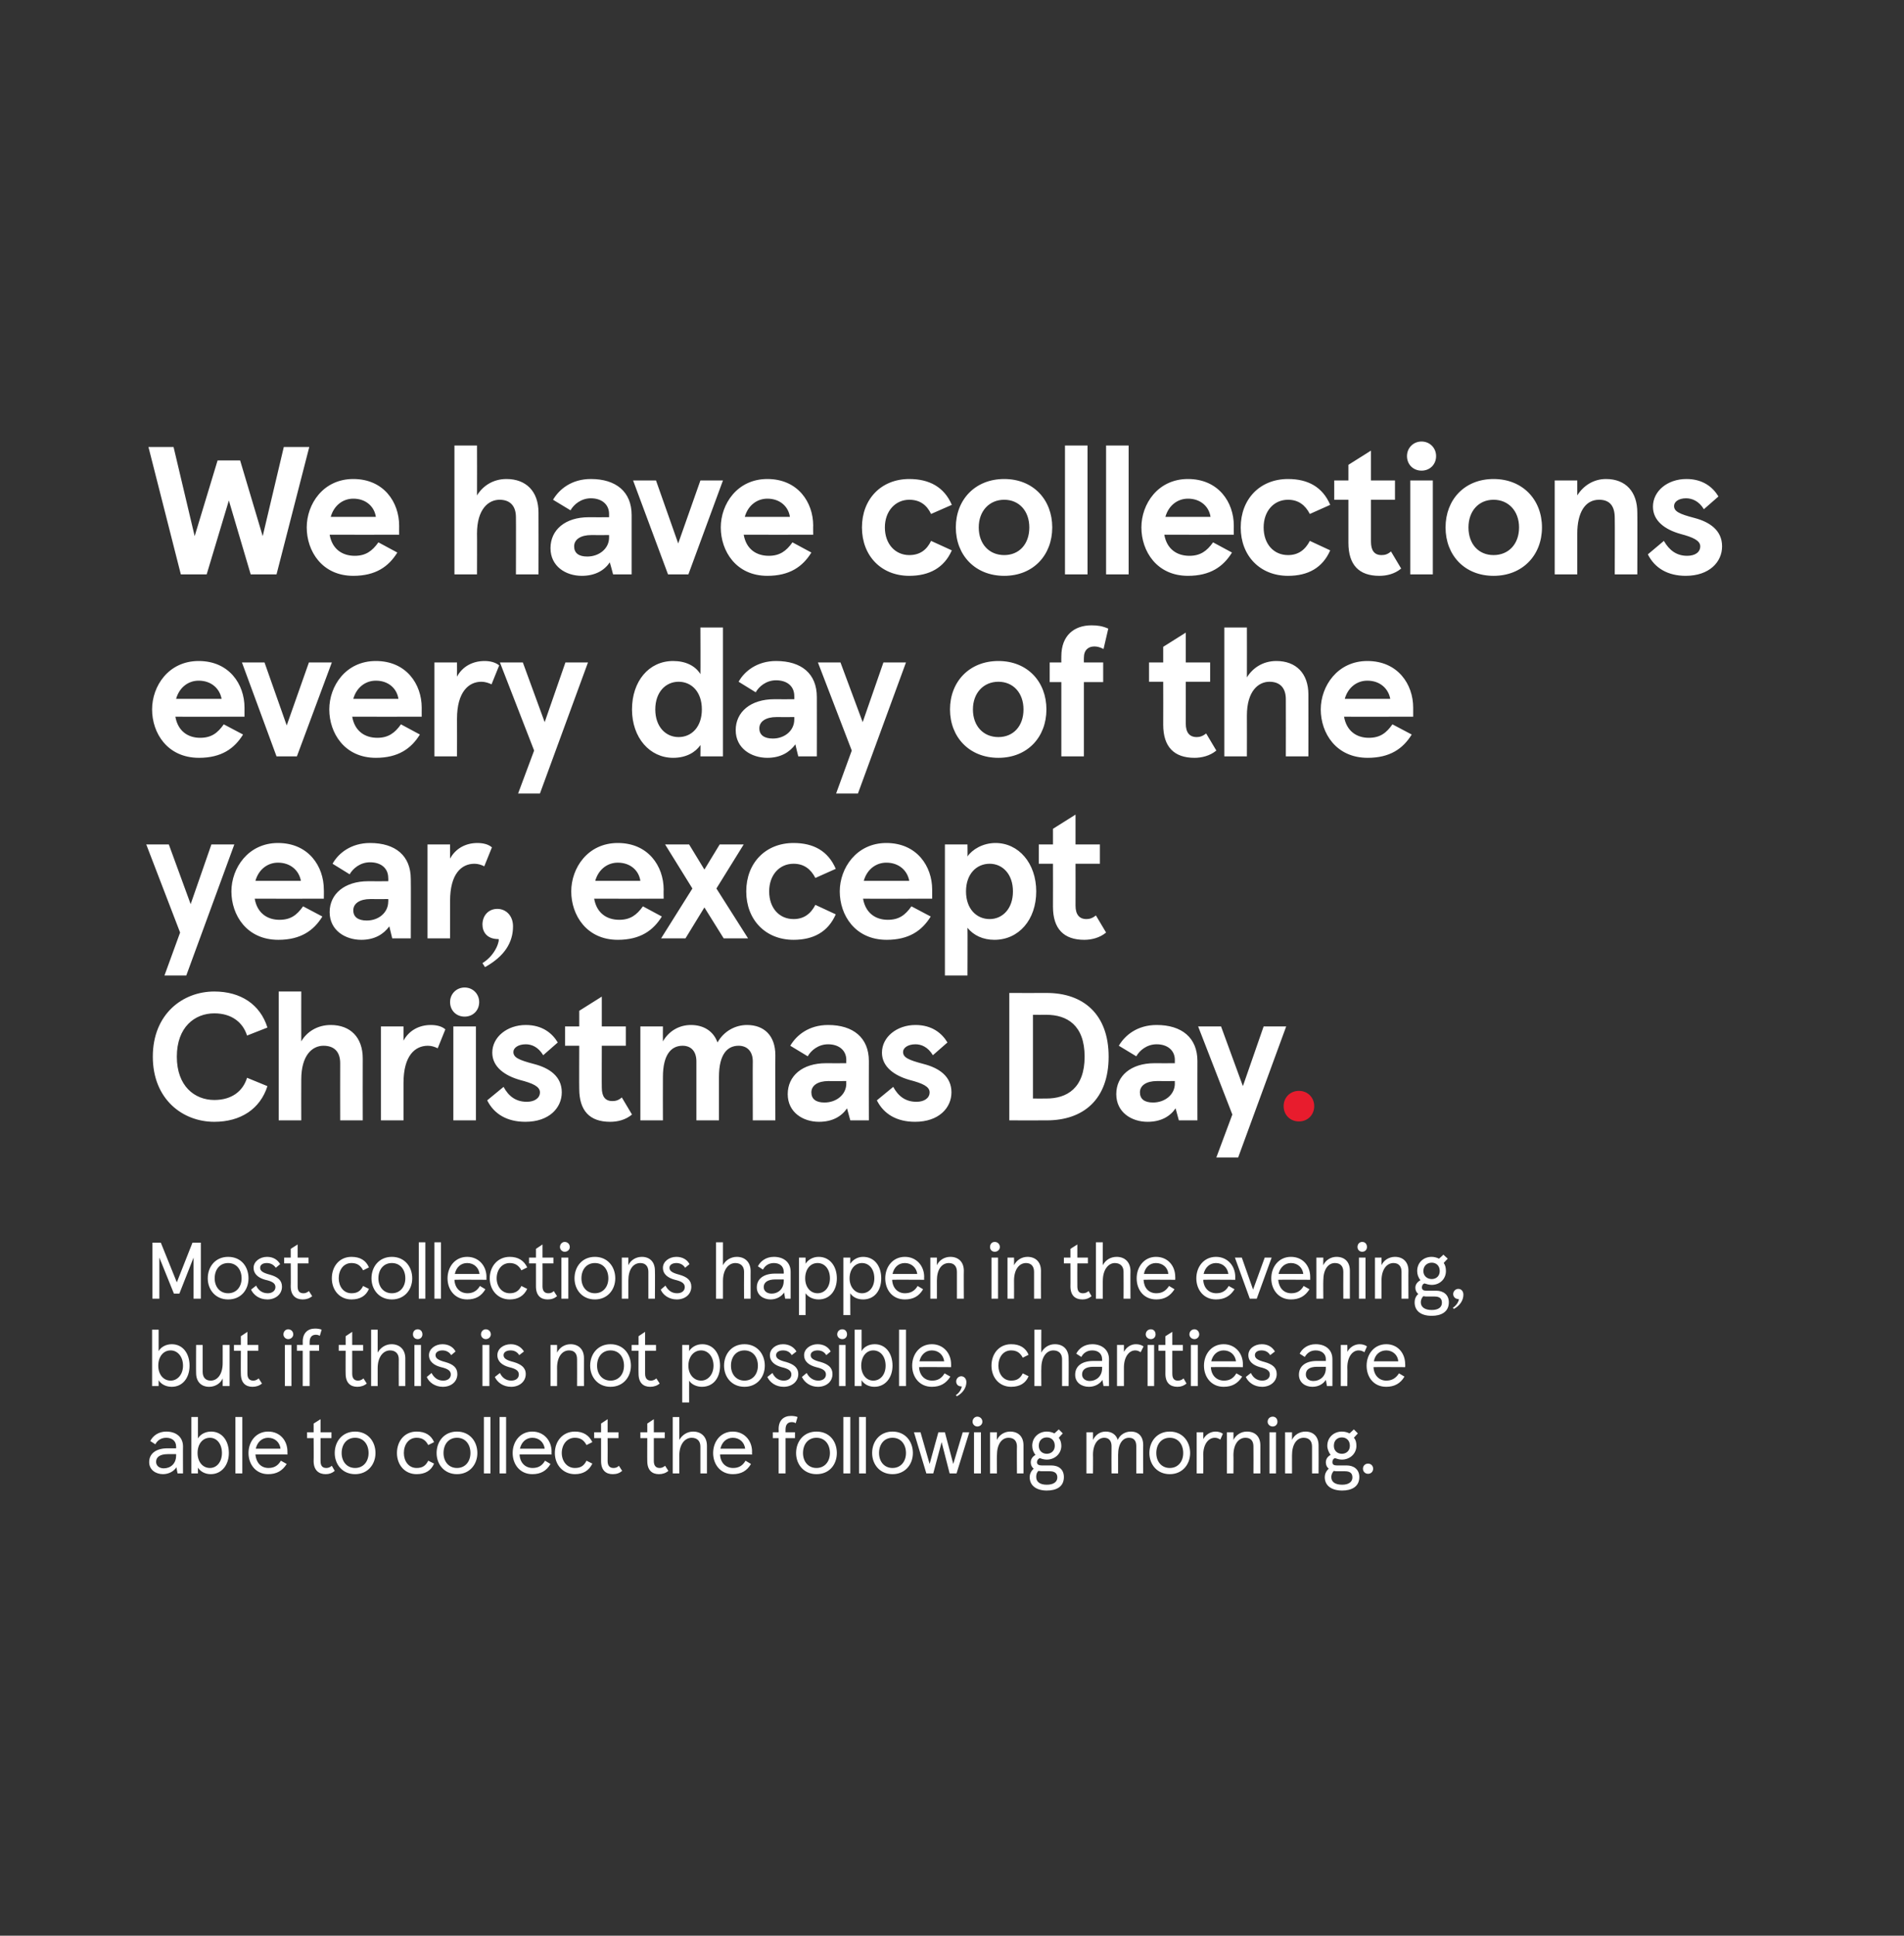
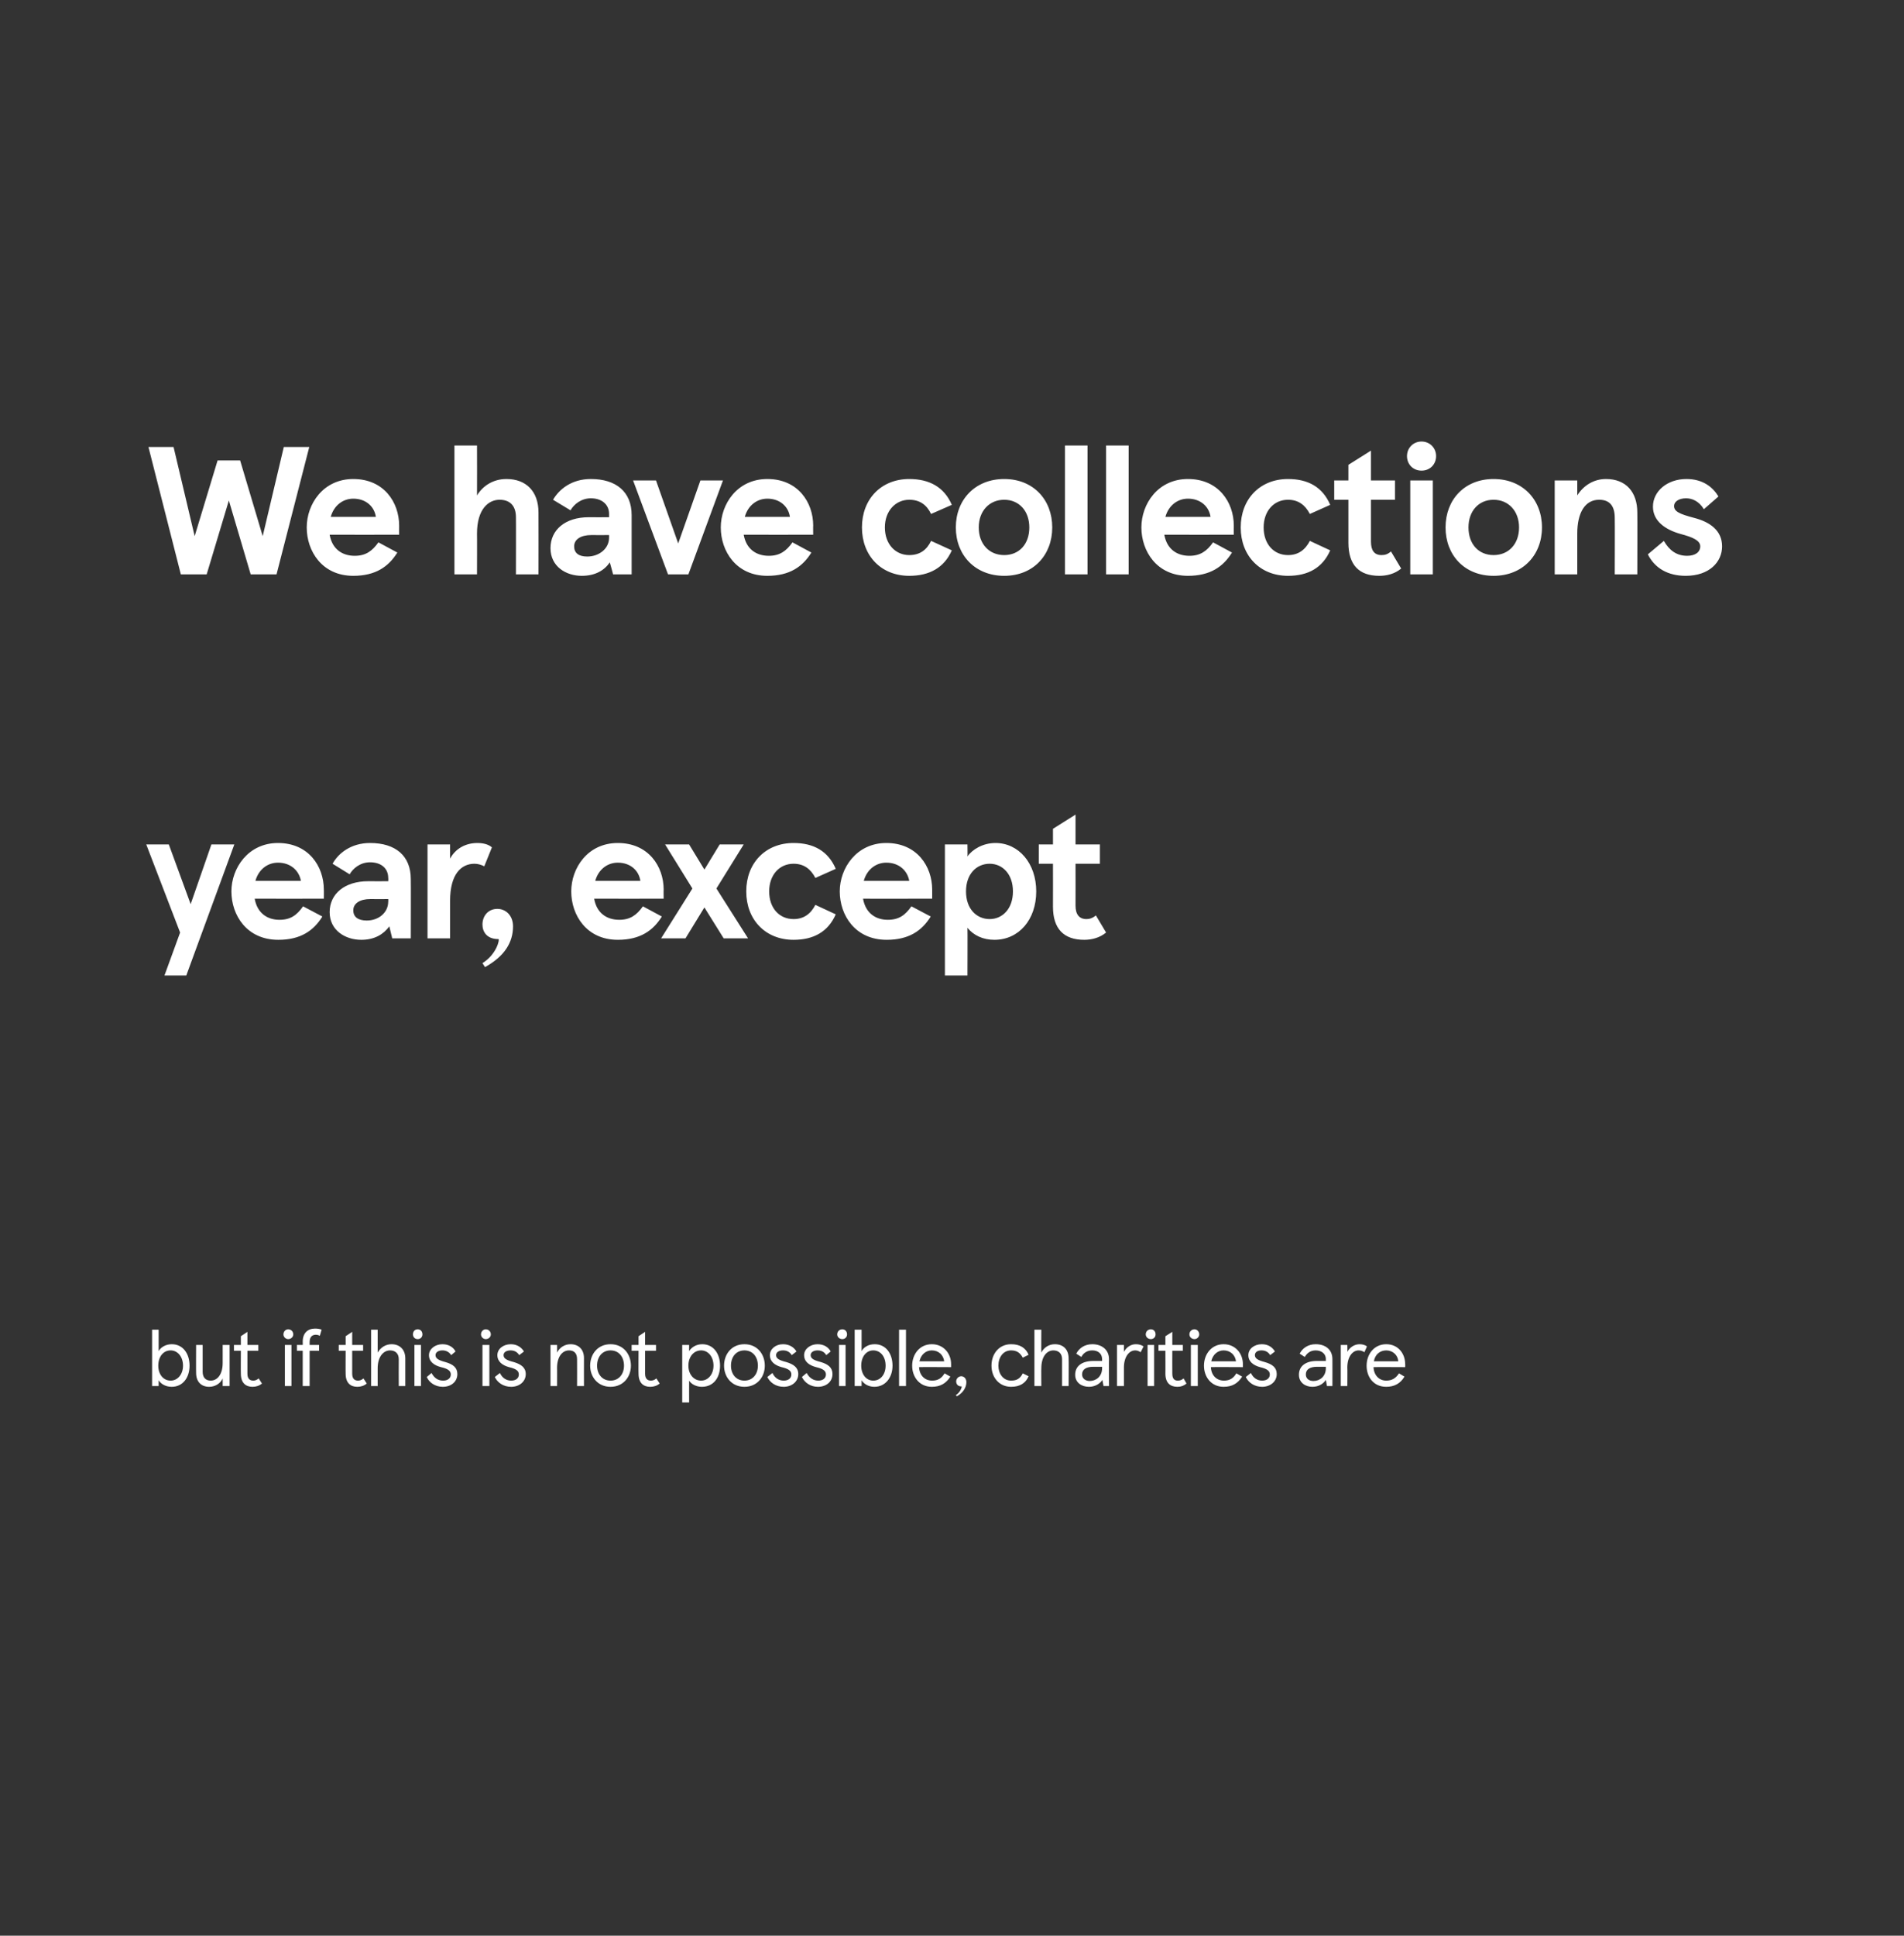
<svg xmlns="http://www.w3.org/2000/svg" version="1.1" width="523.3px" height="531.8px" viewBox="0 0 523.3 531.8">
  <rect x="0" y="0" width="523.3" height="531.8" fill="#333333" stroke="none" />
  <desc>We have collections every day of the year, except Christmas Day. Most collections happen in the evening, but if this ...</desc>
  <defs />
  <g id="Polygon242791">
-     <path d="m41 401.7c0-2.5 2.1-3.8 5-3.8c.01.02 2.4 0 2.4 0c0 0 .03-.55 0-.5c0-1.5-1.1-2.4-2.7-2.4c-1.5 0-2.5.8-3 1.8l-1.4-.9c.7-1.4 2.2-2.6 4.4-2.6c2.7 0 4.6 1.5 4.6 4.1c-.03-.03 0 7.4 0 7.4h-1.5s-.33-1.68-.3-1.7c-.7 1.1-2.1 1.9-3.7 1.9c-2 0-3.8-1.2-3.8-3.3zm7.4-1.8c.03.05 0-.4 0-.4h-2.3c-2.1 0-3.2.8-3.2 2.1c0 1.1.9 1.8 2.1 1.8c1.8 0 3.4-1.2 3.4-3.5zm6 3.3v1.6h-1.8v-15.5h1.8v5.9c.6-1.1 2-1.9 3.6-1.9c3.1 0 4.9 2.6 4.9 5.9c0 3.2-1.9 5.8-5 5.8c-1.6 0-2.9-.8-3.5-1.8zm6.6-4c0-2.5-1.4-4.2-3.3-4.2c-2 0-3.4 1.7-3.4 4.2c0 2.4 1.4 4.1 3.4 4.1c1.9 0 3.3-1.7 3.3-4.1zm5.6 5.6h-1.9v-15.5h1.9v15.5zm12.4-5.2s-8.77-.05-8.8 0c.2 2.2 1.5 3.7 3.6 3.7c1.5 0 2.6-.6 3.4-2l1.6.9c-1.2 1.9-2.8 2.8-5.1 2.8c-3.4 0-5.4-2.7-5.4-5.8c0-3.2 2.1-5.9 5.4-5.9c3.3 0 5.3 2.5 5.3 5.5v.8zm-1.9-1.6c-.2-1.7-1.5-3-3.4-3c-1.7 0-3 1.2-3.4 3h6.8zm9.1 3.4c.04.04 0-6.3 0-6.3h-1.8v-1.6h1.8v-2.4l1.9-1.2v3.6h3v1.6h-3v6.3c0 1.3.5 1.9 1.6 1.9c.4 0 .9-.1 1.5-.6l.8 1.4c-.7.6-1.5.9-2.5.9c-1.9 0-3.3-1.1-3.3-3.6zm11.4-8.1c3.5 0 5.6 2.7 5.6 5.9c0 3.1-2.1 5.8-5.6 5.8c-3.5 0-5.6-2.7-5.6-5.8c0-3.2 2.1-5.9 5.6-5.9zm0 10c2.3 0 3.7-1.8 3.7-4.1c0-2.4-1.4-4.2-3.7-4.2c-2.3 0-3.7 1.8-3.7 4.2c0 2.3 1.4 4.1 3.7 4.1zm11.5-4.1c0-3.3 2.1-5.9 5.4-5.9c2.4 0 4 1 4.8 2.9l-1.6.8c-.7-1.3-1.6-2-3.2-2c-2.2 0-3.5 1.9-3.5 4.2c0 2.2 1.3 4.1 3.5 4.1c1.6 0 2.5-.6 3.2-2l1.6.8c-.8 1.9-2.4 2.9-4.8 2.9c-3.3 0-5.4-2.6-5.4-5.8zm16.5-5.9c3.5 0 5.6 2.7 5.6 5.9c0 3.1-2.1 5.8-5.6 5.8c-3.5 0-5.6-2.7-5.6-5.8c0-3.2 2.1-5.9 5.6-5.9zm0 10c2.3 0 3.7-1.8 3.7-4.1c0-2.4-1.4-4.2-3.7-4.2c-2.3 0-3.7 1.8-3.7 4.2c0 2.3 1.4 4.1 3.7 4.1zm9.2 1.5H133v-15.5h1.8v15.5zm4.3 0h-1.8v-15.5h1.8v15.5zm12.5-5.2s-8.81-.05-8.8 0c.1 2.2 1.5 3.7 3.6 3.7c1.5 0 2.6-.6 3.4-2l1.5.9c-1.1 1.9-2.7 2.8-5 2.8c-3.4 0-5.4-2.7-5.4-5.8c0-3.2 2.1-5.9 5.4-5.9c3.2 0 5.3 2.5 5.3 5.5c-.03-.04 0 .8 0 .8zm-1.9-1.6c-.2-1.7-1.5-3-3.4-3c-1.7 0-3 1.2-3.4 3h6.8zm2.8 1.2c0-3.3 2.2-5.9 5.5-5.9c2.3 0 3.9 1 4.8 2.9l-1.6.8c-.7-1.3-1.6-2-3.2-2c-2.2 0-3.6 1.9-3.6 4.2c0 2.2 1.4 4.1 3.6 4.1c1.6 0 2.5-.6 3.2-2l1.6.8c-.9 1.9-2.5 2.9-4.8 2.9c-3.3 0-5.5-2.6-5.5-5.8zm12.7 2.2v-6.3h-1.9v-1.6h1.9v-2.4l1.8-1.2v3.6h3v1.6h-3s.04 6.3 0 6.3c0 1.3.6 1.9 1.6 1.9c.5 0 1-.1 1.5-.6l.9 1.4c-.7.6-1.5.9-2.6.9c-1.9 0-3.2-1.1-3.2-3.6zm12.7 0c-.03.04 0-6.3 0-6.3H176v-1.6h1.9v-2.4l1.8-1.2v3.6h3v1.6h-3v6.3c0 1.3.6 1.9 1.6 1.9c.4 0 .9-.1 1.5-.6l.9 1.4c-.7.6-1.6.9-2.6.9c-1.9 0-3.2-1.1-3.2-3.6zm7-12.1h1.8v6.3c.8-1.4 2.2-2.3 3.8-2.3c2.3 0 3.8 1.5 3.8 3.9v7.6h-1.8s-.02-7.4 0-7.4c0-1.5-.9-2.4-2.4-2.4c-1.8 0-3.4 1.7-3.4 4.9v4.9h-1.8v-15.5zm21.8 10.3s-8.81-.05-8.8 0c.1 2.2 1.5 3.7 3.6 3.7c1.5 0 2.6-.6 3.4-2l1.5.9c-1.1 1.9-2.7 2.8-5 2.8c-3.4 0-5.4-2.7-5.4-5.8c0-3.2 2.1-5.9 5.4-5.9c3.2 0 5.3 2.5 5.3 5.5c-.03-.04 0 .8 0 .8zm-1.9-1.6c-.2-1.7-1.5-3-3.4-3c-1.7 0-3 1.2-3.4 3h6.8zm9.2-4.5s.04-.86 0-.9c0-2.4 1.4-3.6 3.4-3.6c.7 0 1.3.1 1.8.3l-.5 1.7c-.3-.2-.7-.3-1.1-.3c-1 0-1.7.6-1.7 2c-.02-.01 0 .8 0 .8h2.6v1.6h-2.6v9.7H214v-9.7h-1.6v-1.6h1.6zm10.4-.2c3.6 0 5.6 2.7 5.6 5.9c0 3.1-2 5.8-5.6 5.8c-3.5 0-5.6-2.7-5.6-5.8c0-3.2 2.1-5.9 5.6-5.9zm0 10c2.3 0 3.7-1.8 3.7-4.1c0-2.4-1.4-4.2-3.7-4.2c-2.3 0-3.7 1.8-3.7 4.2c0 2.3 1.4 4.1 3.7 4.1zm9.3 1.5h-1.9v-15.5h1.9v15.5zm4.3 0h-1.9v-15.5h1.9v15.5zm7.3-11.5c3.5 0 5.6 2.7 5.6 5.9c0 3.1-2.1 5.8-5.6 5.8c-3.5 0-5.6-2.7-5.6-5.8c0-3.2 2.1-5.9 5.6-5.9zm0 10c2.3 0 3.7-1.8 3.7-4.1c0-2.4-1.4-4.2-3.7-4.2c-2.3 0-3.7 1.8-3.7 4.2c0 2.3 1.4 4.1 3.7 4.1zm17.6 1.5H261l-2.2-8.6l-2.3 8.6h-1.9l-3.4-11.3h1.8l2.5 8.7l2.4-8.7h1.8l2.3 8.7l2.6-8.7h1.8l-3.5 11.3zm5.7-15.6c.8 0 1.4.6 1.4 1.4c0 .7-.6 1.3-1.4 1.3c-.7 0-1.3-.6-1.3-1.3c0-.8.6-1.4 1.3-1.4zm1 15.6h-1.9v-11.3h1.9v11.3zm2.5-11.3h1.9s-.05 2.11 0 2.1c.6-1.4 2.1-2.3 3.6-2.3c2.3 0 3.7 1.4 3.7 3.8v7.7h-1.8s-.05-7.36 0-7.4c0-1.5-.8-2.4-2.3-2.4c-1.9 0-3.2 1.8-3.2 4.8c-.05-.03 0 5 0 5h-1.9v-11.3zm20.3 12.3c0 2.7-2.1 3.7-4.7 3.7c-2.8 0-4.7-1.3-4.7-3.7c0-.7.3-1.6 1.1-2.3c-.5-.4-.8-1-.8-1.7c0-.8.3-1.5 1.3-2.1c-.6-.7-.9-1.6-.9-2.5c0-2.3 1.8-3.9 4-3.9c.8 0 1.5.2 2.1.5l1.2-1.1l1.1 1.1s-1.09 1.15-1.1 1.2c.4.5.7 1.3.7 2.2c0 2.2-1.8 3.8-4 3.8c-.7 0-1.4-.2-1.9-.4c-.6.2-.8.8-.8 1.1c0 .7.6.9 1.3.9h2.6c2.1 0 3.5 1.1 3.5 3.2zm-6.9-8.6c0 1.4 1 2.2 2.2 2.2c1.2 0 2.2-.8 2.2-2.2c0-1.5-1-2.3-2.2-2.3c-1.2 0-2.2.8-2.2 2.3zm5.1 8.7c0-1.2-.8-1.7-2.1-1.7h-1.9c-.4 0-.8 0-1.2-.1c-.6.6-.6 1.3-.6 1.7c0 1.3 1 2.1 2.9 2.1c1.9 0 2.9-.8 2.9-2zm8-12.4h1.8s.04 2.11 0 2.1c.7-1.4 1.9-2.3 3.5-2.3c1.7 0 2.9.9 3.3 2.3c.6-1.4 2-2.3 3.6-2.3c2.1 0 3.4 1.3 3.4 3.7c-.03-.04 0 7.8 0 7.8h-1.9s.02-7.47 0-7.5c0-1.4-.6-2.3-2-2.3c-1.7 0-3 1.6-3 4.7v5.1h-1.8s-.04-7.47 0-7.5c0-1.4-.7-2.3-2-2.3c-1.7 0-3.1 1.7-3.1 4.7c.04-.04 0 5.1 0 5.1h-1.8v-11.3zm22.9-.2c3.5 0 5.6 2.7 5.6 5.9c0 3.1-2.1 5.8-5.6 5.8c-3.5 0-5.6-2.7-5.6-5.8c0-3.2 2.1-5.9 5.6-5.9zm0 10c2.3 0 3.7-1.8 3.7-4.1c0-2.4-1.4-4.2-3.7-4.2c-2.3 0-3.7 1.8-3.7 4.2c0 2.3 1.4 4.1 3.7 4.1zm7.4-9.8h1.8s.05 1.87 0 1.9c.7-1.3 2-2.1 3.4-2.1c.7 0 1.5.2 2 .6l-.7 1.6c-.5-.3-.9-.5-1.5-.5c-1.8 0-3.2 1.8-3.2 4.7c.05-.02 0 5.1 0 5.1h-1.8v-11.3zm8.3 0h1.8s.04 2.11 0 2.1c.7-1.4 2.1-2.3 3.7-2.3c2.3 0 3.7 1.4 3.7 3.8c-.02-.01 0 7.7 0 7.7h-1.9s.04-7.36 0-7.4c0-1.5-.7-2.4-2.2-2.4c-1.9 0-3.3 1.8-3.3 4.8c.04-.03 0 5 0 5h-1.8v-11.3zm12.6-4.3c.8 0 1.3.6 1.3 1.4c0 .7-.5 1.3-1.3 1.3c-.8 0-1.4-.6-1.4-1.3c0-.8.6-1.4 1.4-1.4zm.9 15.6h-1.8v-11.3h1.8v11.3zm2.5-11.3h1.9v2.1c.6-1.4 2.1-2.3 3.7-2.3c2.2 0 3.6 1.4 3.6 3.8c.04-.01 0 7.7 0 7.7h-1.8s-.01-7.36 0-7.4c0-1.5-.8-2.4-2.3-2.4c-1.9 0-3.2 1.8-3.2 4.8c-.01-.03 0 5 0 5h-1.9v-11.3zm20.4 12.3c0 2.7-2.2 3.7-4.7 3.7c-2.9 0-4.8-1.3-4.8-3.7c0-.7.3-1.6 1.1-2.3c-.5-.4-.8-1-.8-1.7c0-.8.3-1.5 1.3-2.1c-.5-.7-.9-1.6-.9-2.5c0-2.3 1.8-3.9 4-3.9c.8 0 1.5.2 2.1.5c.01.03 1.2-1.1 1.2-1.1l1.1 1.1l-1.1 1.2c.5.5.7 1.3.7 2.2c0 2.2-1.8 3.8-4 3.8c-.7 0-1.3-.2-1.9-.4c-.6.2-.7.8-.7 1.1c0 .7.5.9 1.2.9h2.7c2 0 3.5 1.1 3.5 3.2zm-7-8.6c0 1.4 1 2.2 2.2 2.2c1.2 0 2.2-.8 2.2-2.2c0-1.5-1-2.3-2.2-2.3c-1.2 0-2.2.8-2.2 2.3zm5.1 8.7c0-1.2-.7-1.7-2.1-1.7h-1.9c-.4 0-.8 0-1.1-.1c-.6.6-.7 1.3-.7 1.7c0 1.3 1 2.1 3 2.1c1.8 0 2.8-.8 2.8-2zm4.3-3.8c.8 0 1.4.6 1.4 1.4c0 .8-.6 1.4-1.4 1.4c-.8 0-1.4-.6-1.4-1.4c0-.8.6-1.4 1.4-1.4z" stroke="none" fill="#fff" />
-   </g>
+     </g>
  <g id="Polygon242790">
    <path d="m43.6 379.2v1.6h-1.8v-15.5h1.8v5.9c.6-1.1 2-1.9 3.6-1.9c3.1 0 4.9 2.6 4.9 5.9c0 3.2-1.8 5.8-4.9 5.8c-1.7 0-3-.8-3.6-1.8zm6.7-4c0-2.5-1.5-4.2-3.4-4.2c-2 0-3.4 1.7-3.4 4.2c0 2.4 1.4 4.1 3.4 4.1c1.9 0 3.4-1.7 3.4-4.1zm12.8 5.6h-1.9v-2.1c-.6 1.4-2.1 2.3-3.7 2.3c-2.2 0-3.6-1.4-3.6-3.8c-.04.02 0-7.7 0-7.7h1.8s.01 7.37 0 7.4c0 1.5.8 2.4 2.2 2.4c1.9 0 3.3-1.8 3.3-4.8c.01.04 0-5 0-5h1.9v11.3zm3.1-3.4c-.04.04 0-6.3 0-6.3h-1.9v-1.6h1.9v-2.4l1.8-1.2v3.6h3v1.6h-3v6.3c0 1.3.6 1.9 1.6 1.9c.4 0 .9-.1 1.5-.6l.9 1.4c-.7.6-1.6.9-2.6.9c-1.9 0-3.2-1.1-3.2-3.6zm13-12.2c.8 0 1.4.6 1.4 1.4c0 .7-.6 1.3-1.4 1.3c-.7 0-1.3-.6-1.3-1.3c0-.8.6-1.4 1.3-1.4zm.9 15.6h-1.8v-11.3h1.8v11.3zm3.1-11.3s.04-.86 0-.9c0-2.4 1.4-3.6 3.4-3.6c.7 0 1.3.1 1.8.3l-.5 1.7c-.3-.2-.7-.3-1.1-.3c-1 0-1.7.6-1.7 2v.8h2.6v1.6h-2.6v9.7h-1.9v-9.7h-1.6v-1.6h1.6zm11.8 7.9c-.04.04 0-6.3 0-6.3h-1.9v-1.6h1.9v-2.4l1.8-1.2v3.6h3v1.6h-3v6.3c0 1.3.6 1.9 1.6 1.9c.4 0 .9-.1 1.5-.6l.9 1.4c-.7.6-1.6.9-2.6.9c-1.9 0-3.2-1.1-3.2-3.6zm7-12.1h1.8v6.3c.8-1.4 2.2-2.3 3.8-2.3c2.3 0 3.8 1.5 3.8 3.9v7.6h-1.8s-.03-7.4 0-7.4c0-1.5-.9-2.4-2.4-2.4c-1.8 0-3.4 1.7-3.4 4.9v4.9H102v-15.5zm12.8-.1c.8 0 1.3.6 1.3 1.4c0 .7-.5 1.3-1.3 1.3c-.8 0-1.3-.6-1.3-1.3c0-.8.5-1.4 1.3-1.4zm.9 15.6h-1.8v-11.3h1.8v11.3zm1.6-2.5l1.3-1.1c.7 1.3 1.7 2.1 3.2 2.1c1.2 0 2.1-.6 2.1-1.7c0-1.1-1-1.6-2.7-2c-1.9-.5-3.3-1.5-3.3-3.3c0-1.7 1.7-3 3.7-3c1.7 0 3 .8 3.6 2l-1.2 1c-.6-1-1.6-1.3-2.4-1.3c-1.1 0-1.9.5-1.9 1.3c0 .9.8 1.4 2.7 1.9c2.1.6 3.3 1.5 3.3 3.3c0 2.1-1.7 3.5-4 3.5c-2.1 0-3.8-1.2-4.4-2.7zm16.2-13.1c.8 0 1.4.6 1.4 1.4c0 .7-.6 1.3-1.4 1.3c-.7 0-1.3-.6-1.3-1.3c0-.8.6-1.4 1.3-1.4zm1 15.6h-1.9v-11.3h1.9v11.3zm1.5-2.5l1.4-1.1c.6 1.3 1.7 2.1 3.1 2.1c1.2 0 2.1-.6 2.1-1.7c0-1.1-1-1.6-2.7-2c-1.8-.5-3.2-1.5-3.2-3.3c0-1.7 1.6-3 3.7-3c1.6 0 2.9.8 3.6 2l-1.3 1c-.6-1-1.5-1.3-2.4-1.3c-1.1 0-1.9.5-1.9 1.3c0 .9.8 1.4 2.8 1.9c2 .6 3.3 1.5 3.3 3.3c0 2.1-1.8 3.5-4 3.5c-2.2 0-3.8-1.2-4.5-2.7zm15.3-8.8h1.8s.03 2.11 0 2.1c.7-1.4 2.1-2.3 3.7-2.3c2.2 0 3.7 1.4 3.7 3.8c-.02-.01 0 7.7 0 7.7h-1.9s.03-7.36 0-7.4c0-1.5-.7-2.4-2.2-2.4c-1.9 0-3.3 1.8-3.3 4.8c.03-.03 0 5 0 5h-1.8v-11.3zm16.5-.2c3.5 0 5.6 2.7 5.6 5.9c0 3.1-2.1 5.8-5.6 5.8c-3.5 0-5.6-2.7-5.6-5.8c0-3.2 2.1-5.9 5.6-5.9zm0 10c2.3 0 3.7-1.8 3.7-4.1c0-2.4-1.4-4.2-3.7-4.2c-2.3 0-3.7 1.8-3.7 4.2c0 2.3 1.4 4.1 3.7 4.1zm7.7-1.9c-.04.04 0-6.3 0-6.3h-1.9v-1.6h1.9v-2.4l1.8-1.2v3.6h3v1.6h-3v6.3c0 1.3.6 1.9 1.6 1.9c.4 0 .9-.1 1.5-.6l.9 1.4c-.7.6-1.6.9-2.6.9c-1.9 0-3.2-1.1-3.2-3.6zm12-7.9h1.9s-.02 1.74 0 1.7c.6-1 1.9-1.9 3.6-1.9c3.1 0 4.9 2.6 4.9 5.9c0 3.3-1.8 5.8-5 5.8c-1.5 0-2.9-.7-3.5-1.7c-.02-.03 0 6 0 6h-1.9v-15.8zm8.6 5.7c0-2.5-1.5-4.2-3.4-4.2c-2 0-3.5 1.7-3.5 4.2c0 2.4 1.5 4.1 3.5 4.1c1.9 0 3.4-1.7 3.4-4.1zm8.5-5.9c3.5 0 5.6 2.7 5.6 5.9c0 3.1-2.1 5.8-5.6 5.8c-3.5 0-5.6-2.7-5.6-5.8c0-3.2 2.1-5.9 5.6-5.9zm0 10c2.3 0 3.7-1.8 3.7-4.1c0-2.4-1.4-4.2-3.7-4.2c-2.3 0-3.7 1.8-3.7 4.2c0 2.3 1.4 4.1 3.7 4.1zm6.3-1l1.4-1.1c.6 1.3 1.7 2.1 3.1 2.1c1.2 0 2.1-.6 2.1-1.7c0-1.1-1-1.6-2.7-2c-1.8-.5-3.2-1.5-3.2-3.3c0-1.7 1.6-3 3.6-3c1.7 0 3 .8 3.7 2l-1.3 1c-.6-1-1.5-1.3-2.4-1.3c-1.1 0-1.9.5-1.9 1.3c0 .9.8 1.4 2.8 1.9c2 .6 3.3 1.5 3.3 3.3c0 2.1-1.8 3.5-4 3.5c-2.2 0-3.8-1.2-4.5-2.7zm9.5 0l1.3-1.1c.7 1.3 1.8 2.1 3.2 2.1c1.2 0 2.1-.6 2.1-1.7c0-1.1-1-1.6-2.7-2c-1.9-.5-3.3-1.5-3.3-3.3c0-1.7 1.7-3 3.7-3c1.7 0 3 .8 3.6 2l-1.2 1c-.6-1-1.5-1.3-2.4-1.3c-1.1 0-1.9.5-1.9 1.3c0 .9.8 1.4 2.8 1.9c2 .6 3.2 1.5 3.2 3.3c0 2.1-1.7 3.5-4 3.5c-2.1 0-3.7-1.2-4.4-2.7zm11.1-13.1c.8 0 1.3.6 1.3 1.4c0 .7-.5 1.3-1.3 1.3c-.8 0-1.4-.6-1.4-1.3c0-.8.6-1.4 1.4-1.4zm.9 15.6h-1.8v-11.3h1.8v11.3zm4.4-1.6v1.6h-1.9v-15.5h1.9v5.9c.6-1.1 1.9-1.9 3.6-1.9c3.1 0 4.9 2.6 4.9 5.9c0 3.2-1.9 5.8-5 5.8c-1.6 0-2.9-.8-3.5-1.8zm6.6-4c0-2.5-1.4-4.2-3.4-4.2c-1.9 0-3.3 1.7-3.3 4.2c0 2.4 1.4 4.1 3.3 4.1c2 0 3.4-1.7 3.4-4.1zm5.6 5.6h-1.9v-15.5h1.9v15.5zm12.4-5.2s-8.78-.05-8.8 0c.1 2.2 1.5 3.7 3.6 3.7c1.5 0 2.6-.6 3.4-2l1.6.9c-1.2 1.9-2.8 2.8-5.1 2.8c-3.4 0-5.4-2.7-5.4-5.8c0-3.2 2.1-5.9 5.4-5.9c3.2 0 5.3 2.5 5.3 5.5v.8zm-1.9-1.6c-.2-1.7-1.5-3-3.4-3c-1.7 0-3 1.2-3.4 3h6.8zm3.5 9.6l-.3-.3c1.4-.9 1.7-2.4 1.6-2.4c-1.2 0-1.5-.8-1.5-1.4c0-.7.6-1.4 1.4-1.4c.7 0 1.4.6 1.4 1.6c0 1.4-.8 2.9-2.6 3.9zm9.5-8.4c0-3.3 2.1-5.9 5.4-5.9c2.4 0 4 1 4.8 2.9l-1.6.8c-.7-1.3-1.6-2-3.2-2c-2.2 0-3.5 1.9-3.5 4.2c0 2.2 1.3 4.1 3.5 4.1c1.6 0 2.5-.6 3.2-2l1.6.8c-.8 1.9-2.4 2.9-4.8 2.9c-3.3 0-5.4-2.6-5.4-5.8zm11.8-9.9h1.9s-.04 6.34 0 6.3c.7-1.4 2.1-2.3 3.7-2.3c2.4 0 3.8 1.5 3.8 3.9c.05-.05 0 7.6 0 7.6h-1.8s.02-7.4 0-7.4c0-1.5-.9-2.4-2.4-2.4c-1.8 0-3.3 1.7-3.3 4.9c-.04-.04 0 4.9 0 4.9h-1.9v-15.5zm11.2 12.4c0-2.5 2-3.8 5-3.8c0 .02 2.4 0 2.4 0c0 0 .02-.55 0-.5c0-1.5-1.1-2.4-2.7-2.4c-1.5 0-2.5.8-3 1.8l-1.4-.9c.7-1.4 2.2-2.6 4.4-2.6c2.6 0 4.6 1.5 4.6 4.1c-.04-.03 0 7.4 0 7.4h-1.5s-.34-1.68-.3-1.7c-.7 1.1-2.1 1.9-3.7 1.9c-2.1 0-3.8-1.2-3.8-3.3zm7.4-1.8c.02.05 0-.4 0-.4h-2.4c-2.1 0-3.1.8-3.1 2.1c0 1.1.9 1.8 2.1 1.8c1.7 0 3.4-1.2 3.4-3.5zm4.1-6.4h1.9v1.9c.7-1.3 1.9-2.1 3.3-2.1c.8 0 1.5.2 2.1.6l-.8 1.6c-.5-.3-.9-.5-1.5-.5c-1.7 0-3.1 1.8-3.1 4.7v5.1H307v-11.3zm9.3-4.3c.8 0 1.3.6 1.3 1.4c0 .7-.5 1.3-1.3 1.3c-.8 0-1.4-.6-1.4-1.3c0-.8.6-1.4 1.4-1.4zm.9 15.6h-1.8v-11.3h1.8v11.3zm3.1-3.4c.02.04 0-6.3 0-6.3h-1.9v-1.6h1.9v-2.4l1.9-1.2v3.6h2.9v1.6h-2.9s-.03 6.3 0 6.3c0 1.3.5 1.9 1.5 1.9c.5 0 1-.1 1.6-.6l.8 1.4c-.7.6-1.5.9-2.5.9c-2 0-3.3-1.1-3.3-3.6zm8-12.2c.7 0 1.3.6 1.3 1.4c0 .7-.6 1.3-1.3 1.3c-.8 0-1.4-.6-1.4-1.3c0-.8.6-1.4 1.4-1.4zm.9 15.6h-1.9v-11.3h1.9v11.3zm12.4-5.2s-8.8-.05-8.8 0c.1 2.2 1.5 3.7 3.6 3.7c1.5 0 2.6-.6 3.4-2l1.6.9c-1.2 1.9-2.8 2.8-5.1 2.8c-3.4 0-5.4-2.7-5.4-5.8c0-3.2 2.1-5.9 5.4-5.9c3.2 0 5.3 2.5 5.3 5.5c-.02-.04 0 .8 0 .8zm-1.9-1.6c-.2-1.7-1.5-3-3.4-3c-1.7 0-3 1.2-3.4 3h6.8zm2.7 4.3l1.4-1.1c.6 1.3 1.7 2.1 3.1 2.1c1.2 0 2.1-.6 2.1-1.7c0-1.1-1-1.6-2.7-2c-1.8-.5-3.2-1.5-3.2-3.3c0-1.7 1.6-3 3.7-3c1.7 0 2.9.8 3.6 2l-1.3 1c-.6-1-1.5-1.3-2.4-1.3c-1.1 0-1.8.5-1.8 1.3c0 .9.8 1.4 2.7 1.9c2.1.6 3.3 1.5 3.3 3.3c0 2.1-1.8 3.5-4 3.5c-2.2 0-3.8-1.2-4.5-2.7zm14.6-.6c0-2.5 2-3.8 4.9-3.8c.05.02 2.5 0 2.5 0c0 0-.03-.55 0-.5c0-1.5-1.2-2.4-2.8-2.4c-1.5 0-2.4.8-3 1.8l-1.4-.9c.7-1.4 2.2-2.6 4.4-2.6c2.7 0 4.6 1.5 4.6 4.1c.02-.03 0 7.4 0 7.4h-1.5l-.3-1.7c-.7 1.1-2 1.9-3.7 1.9c-2 0-3.7-1.2-3.7-3.3zm7.4-1.8c-.03.05 0-.4 0-.4H362c-2.1 0-3.1.8-3.1 2.1c0 1.1.8 1.8 2.1 1.8c1.7 0 3.4-1.2 3.4-3.5zm4.1-6.4h1.8s.05 1.87 0 1.9c.7-1.3 2-2.1 3.4-2.1c.7 0 1.5.2 2 .6l-.7 1.6c-.5-.3-.9-.5-1.6-.5c-1.7 0-3.1 1.8-3.1 4.7c.05-.02 0 5.1 0 5.1h-1.8v-11.3zm17.7 6.1s-8.74-.05-8.7 0c.1 2.2 1.5 3.7 3.5 3.7c1.5 0 2.6-.6 3.5-2l1.5.9c-1.1 1.9-2.8 2.8-5 2.8c-3.5 0-5.4-2.7-5.4-5.8c0-3.2 2.1-5.9 5.4-5.9c3.2 0 5.2 2.5 5.2 5.5c.04-.04 0 .8 0 .8zm-1.9-1.6c-.1-1.7-1.5-3-3.3-3c-1.8 0-3.1 1.2-3.4 3h6.7z" stroke="none" fill="#fff" />
  </g>
  <g id="Polygon242789">
-     <path d="m41.9 341.4h2.3l4.4 10.9l4.3-10.9h2.3v15.4h-2v-11.3l-3.9 9.9h-1.5l-4-9.9v11.3h-1.9v-15.4zm20.8 3.9c3.6 0 5.6 2.7 5.6 5.9c0 3.1-2 5.8-5.6 5.8c-3.5 0-5.6-2.7-5.6-5.8c0-3.2 2.1-5.9 5.6-5.9zm0 10c2.3 0 3.7-1.8 3.7-4.1c0-2.4-1.4-4.2-3.7-4.2c-2.3 0-3.7 1.8-3.7 4.2c0 2.3 1.4 4.1 3.7 4.1zm6.3-1l1.4-1.1c.6 1.3 1.7 2.1 3.2 2.1c1.1 0 2.1-.6 2.1-1.7c0-1.1-1-1.6-2.8-2c-1.8-.5-3.2-1.5-3.2-3.3c0-1.7 1.7-3 3.7-3c1.7 0 2.9.8 3.6 2l-1.2 1c-.7-1-1.6-1.3-2.5-1.3c-1.1 0-1.8.5-1.8 1.3c0 .9.8 1.4 2.7 1.9c2.1.6 3.3 1.5 3.3 3.3c0 2.1-1.8 3.5-4 3.5c-2.2 0-3.8-1.2-4.5-2.7zm10.9-.9c.05.04 0-6.3 0-6.3h-1.8v-1.6h1.8v-2.4l1.9-1.2v3.6h3v1.6h-3v6.3c0 1.3.5 1.9 1.6 1.9c.4 0 .9-.1 1.5-.6l.9 1.4c-.7.6-1.6.9-2.6.9c-1.9 0-3.3-1.1-3.3-3.6zm11.3-2.2c0-3.3 2.1-5.9 5.4-5.9c2.4 0 4 1 4.8 2.9l-1.6.8c-.7-1.3-1.6-2-3.2-2c-2.2 0-3.5 1.9-3.5 4.2c0 2.2 1.3 4.1 3.5 4.1c1.6 0 2.5-.6 3.2-2l1.6.8c-.8 1.9-2.4 2.9-4.8 2.9c-3.3 0-5.4-2.6-5.4-5.8zm16.5-5.9c3.5 0 5.6 2.7 5.6 5.9c0 3.1-2.1 5.8-5.6 5.8c-3.5 0-5.6-2.7-5.6-5.8c0-3.2 2.1-5.9 5.6-5.9zm0 10c2.3 0 3.7-1.8 3.7-4.1c0-2.4-1.4-4.2-3.7-4.2c-2.3 0-3.7 1.8-3.7 4.2c0 2.3 1.4 4.1 3.7 4.1zm9.2 1.5h-1.8v-15.5h1.8v15.5zm4.3 0h-1.8v-15.5h1.8v15.5zm12.5-5.2s-8.81-.05-8.8 0c.1 2.2 1.5 3.7 3.6 3.7c1.4 0 2.6-.6 3.4-2l1.5.9c-1.1 1.9-2.7 2.8-5 2.8c-3.4 0-5.4-2.7-5.4-5.8c0-3.2 2.1-5.9 5.4-5.9c3.2 0 5.3 2.5 5.3 5.5c-.03-.04 0 .8 0 .8zm-1.9-1.6c-.2-1.7-1.5-3-3.4-3c-1.8 0-3 1.2-3.4 3h6.8zm2.8 1.2c0-3.3 2.2-5.9 5.5-5.9c2.3 0 3.9 1 4.8 2.9l-1.6.8c-.7-1.3-1.7-2-3.2-2c-2.2 0-3.6 1.9-3.6 4.2c0 2.2 1.4 4.1 3.6 4.1c1.5 0 2.5-.6 3.2-2l1.6.8c-.9 1.9-2.5 2.9-4.8 2.9c-3.3 0-5.5-2.6-5.5-5.8zm12.7 2.2v-6.3h-1.9v-1.6h1.9v-2.4l1.8-1.2v3.6h3v1.6h-3s.04 6.3 0 6.3c0 1.3.6 1.9 1.6 1.9c.5 0 1-.1 1.5-.6l.9 1.4c-.7.6-1.5.9-2.6.9c-1.9 0-3.2-1.1-3.2-3.6zm7.9-12.2c.8 0 1.4.6 1.4 1.4c0 .7-.6 1.3-1.4 1.3c-.7 0-1.3-.6-1.3-1.3c0-.8.6-1.4 1.3-1.4zm1 15.6h-1.9v-11.3h1.9v11.3zm7.3-11.5c3.5 0 5.6 2.7 5.6 5.9c0 3.1-2.1 5.8-5.6 5.8c-3.5 0-5.6-2.7-5.6-5.8c0-3.2 2.1-5.9 5.6-5.9zm0 10c2.3 0 3.7-1.8 3.7-4.1c0-2.4-1.4-4.2-3.7-4.2c-2.3 0-3.7 1.8-3.7 4.2c0 2.3 1.4 4.1 3.7 4.1zm7.4-9.8h1.8v2.1c.6-1.4 2.1-2.3 3.7-2.3c2.2 0 3.6 1.4 3.6 3.8c.05-.01 0 7.7 0 7.7h-1.8v-7.4c0-1.5-.8-2.4-2.2-2.4c-2 0-3.3 1.8-3.3 4.8v5h-1.8v-11.3zm10.7 8.8l1.3-1.1c.7 1.3 1.7 2.1 3.2 2.1c1.2 0 2.1-.6 2.1-1.7c0-1.1-1-1.6-2.7-2c-1.9-.5-3.3-1.5-3.3-3.3c0-1.7 1.7-3 3.7-3c1.7 0 3 .8 3.6 2l-1.2 1c-.6-1-1.6-1.3-2.4-1.3c-1.1 0-1.9.5-1.9 1.3c0 .9.8 1.4 2.7 1.9c2.1.6 3.3 1.5 3.3 3.3c0 2.1-1.7 3.5-4 3.5c-2.1 0-3.8-1.2-4.4-2.7zm15.2-13h1.9v6.3c.7-1.4 2.2-2.3 3.8-2.3c2.3 0 3.8 1.5 3.8 3.9c-.02-.05 0 7.6 0 7.6h-1.8s-.04-7.4 0-7.4c0-1.5-.9-2.4-2.4-2.4c-1.8 0-3.4 1.7-3.4 4.9v4.9h-1.9v-15.5zm11.2 12.4c0-2.5 2.1-3.8 5-3.8c.03.02 2.4 0 2.4 0c0 0 .05-.55 0-.5c0-1.5-1.1-2.4-2.7-2.4c-1.5 0-2.5.8-3 1.8l-1.4-.9c.7-1.4 2.2-2.6 4.4-2.6c2.7 0 4.6 1.5 4.6 4.1v7.4h-1.5s-.31-1.68-.3-1.7c-.7 1.1-2.1 1.9-3.7 1.9c-2 0-3.8-1.2-3.8-3.3zm7.4-1.8c.05.05 0-.4 0-.4h-2.3c-2.1 0-3.2.8-3.2 2.1c0 1.1.9 1.8 2.2 1.8c1.7 0 3.3-1.2 3.3-3.5zm4.2-6.4h1.8s.02 1.74 0 1.7c.6-1 1.9-1.9 3.6-1.9c3.1 0 5 2.6 5 5.9c0 3.3-1.9 5.8-5 5.8c-1.6 0-2.9-.7-3.6-1.7c.02-.03 0 6 0 6h-1.8v-15.8zm8.5 5.7c0-2.5-1.4-4.2-3.4-4.2c-2 0-3.4 1.7-3.4 4.2c0 2.4 1.4 4.1 3.4 4.1c2 0 3.4-1.7 3.4-4.1zm3.7-5.7h1.9s-.04 1.74 0 1.7c.6-1 1.9-1.9 3.5-1.9c3.2 0 5 2.6 5 5.9c0 3.3-1.8 5.8-5 5.8c-1.6 0-2.9-.7-3.5-1.7c-.04-.03 0 6 0 6h-1.9v-15.8zm8.5 5.7c0-2.5-1.4-4.2-3.4-4.2c-1.9 0-3.4 1.7-3.4 4.2c0 2.4 1.5 4.1 3.4 4.1c2 0 3.4-1.7 3.4-4.1zm13.7.4s-8.82-.05-8.8 0c.1 2.2 1.5 3.7 3.5 3.7c1.5 0 2.7-.6 3.5-2l1.5.9c-1.1 1.9-2.7 2.8-5 2.8c-3.5 0-5.4-2.7-5.4-5.8c0-3.2 2.1-5.9 5.4-5.9c3.2 0 5.3 2.5 5.3 5.5c-.04-.04 0 .8 0 .8zm-1.9-1.6c-.2-1.7-1.6-3-3.4-3c-1.8 0-3 1.2-3.4 3h6.8zm3.6-4.5h1.8v2.1c.6-1.4 2.1-2.3 3.7-2.3c2.2 0 3.7 1.4 3.7 3.8c-.04-.01 0 7.7 0 7.7H263s.01-7.36 0-7.4c0-1.5-.8-2.4-2.2-2.4c-2 0-3.3 1.8-3.3 4.8c.01-.03 0 5 0 5h-1.8v-11.3zm17.7-4.3c.8 0 1.4.6 1.4 1.4c0 .7-.6 1.3-1.4 1.3c-.8 0-1.3-.6-1.3-1.3c0-.8.5-1.4 1.3-1.4zm.9 15.6h-1.8v-11.3h1.8v11.3zm2.6-11.3h1.8s.02 2.11 0 2.1c.7-1.4 2.1-2.3 3.7-2.3c2.2 0 3.7 1.4 3.7 3.8c-.03-.01 0 7.7 0 7.7h-1.9s.02-7.36 0-7.4c0-1.5-.8-2.4-2.2-2.4c-1.9 0-3.3 1.8-3.3 4.8c.02-.03 0 5 0 5h-1.8v-11.3zm17.3 7.9c.03.04 0-6.3 0-6.3h-1.8v-1.6h1.8v-2.4l1.9-1.2v3.6h2.9v1.6h-2.9s-.03 6.3 0 6.3c0 1.3.5 1.9 1.5 1.9c.5 0 1-.1 1.6-.6l.8 1.4c-.7.6-1.5.9-2.5.9c-2 0-3.3-1.1-3.3-3.6zm7-12.1h1.9s-.03 6.34 0 6.3c.7-1.4 2.1-2.3 3.8-2.3c2.3 0 3.8 1.5 3.8 3.9c-.04-.05 0 7.6 0 7.6h-1.9s.04-7.4 0-7.4c0-1.5-.9-2.4-2.4-2.4c-1.7 0-3.3 1.7-3.3 4.9c-.03-.04 0 4.9 0 4.9h-1.9v-15.5zm21.8 10.3s-8.75-.05-8.7 0c.1 2.2 1.4 3.7 3.5 3.7c1.5 0 2.6-.6 3.5-2l1.5.9c-1.2 1.9-2.8 2.8-5 2.8c-3.5 0-5.4-2.7-5.4-5.8c0-3.2 2.1-5.9 5.3-5.9c3.3 0 5.3 2.5 5.3 5.5c.03-.04 0 .8 0 .8zm-1.9-1.6c-.1-1.7-1.5-3-3.4-3c-1.7 0-3 1.2-3.3 3h6.7zm18.4 1.6s-8.8-.05-8.8 0c.1 2.2 1.5 3.7 3.6 3.7c1.5 0 2.6-.6 3.4-2l1.6.9c-1.2 1.9-2.8 2.8-5.1 2.8c-3.4 0-5.4-2.7-5.4-5.8c0-3.2 2.1-5.9 5.4-5.9c3.2 0 5.3 2.5 5.3 5.5c-.02-.04 0 .8 0 .8zm-1.9-1.6c-.2-1.7-1.5-3-3.4-3c-1.7 0-3 1.2-3.4 3h6.8zm1.8-4.5h1.9l3.1 8.8l3.2-8.8h1.9l-4.1 11.3h-1.9l-4.1-11.3zm20.7 6.1s-8.77-.05-8.8 0c.2 2.2 1.5 3.7 3.6 3.7c1.5 0 2.6-.6 3.4-2l1.6.9c-1.2 1.9-2.8 2.8-5.1 2.8c-3.4 0-5.4-2.7-5.4-5.8c0-3.2 2.1-5.9 5.4-5.9c3.3 0 5.3 2.5 5.3 5.5v.8zm-1.9-1.6c-.2-1.7-1.5-3-3.4-3c-1.7 0-3 1.2-3.4 3h6.8zm3.6-4.5h1.9s-.04 2.11 0 2.1c.6-1.4 2.1-2.3 3.6-2.3c2.3 0 3.7 1.4 3.7 3.8v7.7h-1.8s-.04-7.36 0-7.4c0-1.5-.8-2.4-2.3-2.4c-1.9 0-3.2 1.8-3.2 4.8c-.04-.03 0 5 0 5h-1.9v-11.3zm12.6-4.3c.8 0 1.3.6 1.3 1.4c0 .7-.5 1.3-1.3 1.3c-.8 0-1.3-.6-1.3-1.3c0-.8.5-1.4 1.3-1.4zm.9 15.6h-1.8v-11.3h1.8v11.3zm2.6-11.3h1.8v2.1c.6-1.4 2.1-2.3 3.7-2.3c2.2 0 3.7 1.4 3.7 3.8c-.04-.01 0 7.7 0 7.7h-1.9s.01-7.36 0-7.4c0-1.5-.8-2.4-2.2-2.4c-1.9 0-3.3 1.8-3.3 4.8c.01-.03 0 5 0 5h-1.8v-11.3zm20.3 12.3c0 2.7-2.2 3.7-4.7 3.7c-2.9 0-4.7-1.3-4.7-3.7c0-.7.2-1.6 1-2.3c-.5-.4-.8-1-.8-1.7c0-.8.4-1.5 1.4-2.1c-.6-.7-.9-1.6-.9-2.5c0-2.3 1.7-3.9 4-3.9c.7 0 1.4.2 2 .5c.03.03 1.2-1.1 1.2-1.1l1.2 1.1s-1.14 1.15-1.1 1.2c.4.5.6 1.3.6 2.2c0 2.2-1.7 3.8-3.9 3.8c-.7 0-1.4-.2-2-.4c-.6.2-.7.8-.7 1.1c0 .7.5.9 1.2.9h2.7c2 0 3.5 1.1 3.5 3.2zm-7-8.6c0 1.4 1.1 2.2 2.3 2.2c1.2 0 2.2-.8 2.2-2.2c0-1.5-1-2.3-2.2-2.3c-1.2 0-2.3.8-2.3 2.3zm5.1 8.7c0-1.2-.7-1.7-2-1.7h-1.9c-.5 0-.8 0-1.2-.1c-.6.6-.7 1.3-.7 1.7c0 1.3 1.1 2.1 3 2.1c1.9 0 2.8-.8 2.8-2zm3.3 1.7l-.3-.3c1.4-.9 1.8-2.4 1.6-2.4c-1.1 0-1.5-.8-1.5-1.4c0-.7.6-1.4 1.4-1.4c.8 0 1.4.6 1.4 1.6c0 1.4-.8 2.9-2.6 3.9z" stroke="none" fill="#fff" />
-   </g>
+     </g>
  <g id="Polygon242788">
-     <path d="m357 299.7c2.4 0 4.2 1.8 4.2 4.2c0 2.4-1.8 4.2-4.2 4.2c-2.4 0-4.2-1.8-4.2-4.2c0-2.4 1.8-4.2 4.2-4.2z" stroke="none" fill="#e81c2d" />
-   </g>
+     </g>
  <g id="Polygon242787">
-     <path d="m42 290.3c0-11.7 8.2-17.9 16.9-17.9c7.2 0 12.6 3.5 14.6 9.9l-5.6 2.2c-1.1-3.5-4.1-6.1-9-6.1c-5.4 0-10.3 3.8-10.3 11.9c0 8.1 4.9 11.9 10.3 11.9c4.9 0 7.9-2.5 9-6.1l5.6 2.3c-2 6.3-7.4 9.8-14.6 9.8c-8.7 0-16.9-6.2-16.9-17.9zm34.6-17.9h6.2s-.03 13.68 0 13.7c1.5-2.6 4.4-4.5 8.1-4.5c5.4 0 8.8 3.4 8.8 9.2c-.03.03 0 17 0 17h-6.2s-.03-15.72 0-15.7c0-3.1-1.6-4.8-4.6-4.8c-3 0-6.1 2.5-6.1 9.3c-.03-.02 0 11.2 0 11.2h-6.2v-35.4zm28.1 9.6h6.2v3.9c1.5-2.8 4.3-4.3 7.5-4.3c1.7 0 3.1.4 4 1.2l-2.1 5.2c-.8-.4-1.7-.7-2.7-.7c-3.6 0-6.7 2.8-6.7 10.2v10.3h-6.2V282zm23-10.7c2.3 0 4 1.8 4 4c0 2.3-1.7 4-4 4c-2.3 0-4-1.7-4-4c0-2.2 1.7-4 4-4zm3.1 36.5h-6.2V282h6.2v25.8zm3.1-5.5l4.5-3.7c1.4 2.6 3.4 4.1 6.4 4.1c2.1 0 3.6-1 3.6-2.6c0-1.6-2-2.5-5.5-3.4c-4.2-1.2-7.6-3.6-7.6-7.5c0-4.3 4.1-7.6 9.2-7.6c4.6 0 7.3 2.3 8.8 4.8l-4 3.5c-1.4-2.3-3.2-3-4.8-3c-2.1 0-3.4 1-3.4 2.1c0 1.5 1.4 2.2 5.6 3.3c4.3 1.1 7.7 3.4 7.7 7.8c0 4.3-3.5 8.1-10 8.1c-5 0-8.6-2.1-10.5-5.9zm25.3-3.2c-.04.03 0-11.8 0-11.8h-3.9V282h3.9v-4.3l6.2-3.9v8.2h6.6v5.3h-6.6s-.04 11.53 0 11.5c0 2.4.9 3.7 2.9 3.7c.9 0 1.7-.2 2.6-1l2.8 4.7c-1.8 1.5-4 2-6 2c-5.6 0-8.5-3-8.5-9.1zM176 282h6.2s-.04 4.08 0 4.1c1.6-2.8 4.4-4.5 7.7-4.5c3.5 0 6.2 1.7 7.3 4.8c1.8-3.2 5-4.8 8.1-4.8c4.7 0 7.8 2.9 7.8 8.3c-.04-.02 0 17.9 0 17.9h-6.2s-.04-16.22 0-16.2c0-2.7-1.5-4.3-3.9-4.3c-3 0-5.4 2.2-5.4 8.6v11.9h-6.2v-16.2c0-2.7-1.4-4.3-3.8-4.3c-3.1 0-5.4 2.4-5.4 8.6c-.04.03 0 11.9 0 11.9H176V282zm40.5 18.6c0-5 4-8.5 10.5-8.5c.01.03 5.6 0 5.6 0c0 0-.04-.87 0-.9c0-2.6-2-4.3-5-4.3c-2.7 0-4.7 1.7-5.6 3.3l-4.8-2.9c1.7-2.9 5.1-5.7 10.4-5.7c6.9 0 11.2 3.5 11.2 9.9c-.04.03 0 16.3 0 16.3h-5.1l-.9-3.3c-1.5 2.2-4 3.7-7.7 3.7c-4.4 0-8.6-2.6-8.6-7.6zm16.1-2.9c-.04.03 0-.7 0-.7c0 0-4.94.03-4.9 0c-2.9 0-4.7 1.2-4.7 3.1c0 1.8 1.2 2.8 3.6 2.8c3.3 0 6-2.2 6-5.2zm8.4 4.6l4.5-3.7c1.4 2.6 3.4 4.1 6.4 4.1c2.1 0 3.6-1 3.6-2.6c0-1.6-2-2.5-5.5-3.4c-4.2-1.2-7.6-3.6-7.6-7.5c0-4.3 4.1-7.6 9.2-7.6c4.6 0 7.3 2.3 8.8 4.8l-4 3.5c-1.4-2.3-3.2-3-4.8-3c-2.1 0-3.4 1-3.4 2.1c0 1.5 1.4 2.2 5.6 3.3c4.3 1.1 7.7 3.4 7.7 7.8c0 4.3-3.5 8.1-10 8.1c-5 0-8.6-2.1-10.5-5.9zm36.4-29.5s10.28.03 10.3 0c10 0 17 5.8 17 17.5c0 11.8-7 17.5-17 17.5c-.02.03-10.3 0-10.3 0v-35zm10.2 29c5.6 0 10.5-2.8 10.5-11.5c0-8.7-4.9-11.5-10.5-11.5c-.02.03-3.7 0-3.7 0v23s3.68.03 3.7 0zm19.2-1.2c0-5 4-8.5 10.5-8.5c.02.03 5.6 0 5.6 0c0 0-.03-.87 0-.9c0-2.6-2-4.3-5-4.3c-2.7 0-4.7 1.7-5.6 3.3l-4.8-2.9c1.7-2.9 5.1-5.7 10.4-5.7c6.9 0 11.2 3.5 11.2 9.9c-.03.03 0 16.3 0 16.3H324s-.88-3.27-.9-3.3c-1.5 2.2-4 3.7-7.7 3.7c-4.4 0-8.6-2.6-8.6-7.6zm16.1-2.9c-.03.03 0-.7 0-.7c0 0-4.93.03-4.9 0c-2.9 0-4.7 1.2-4.7 3.1c0 1.8 1.2 2.8 3.6 2.8c3.3 0 6-2.2 6-5.2zm15.8 8.5l-9.4-24.2h6.3l6 16.4l5.7-16.4h6.2l-13.2 36h-6l4.4-11.8z" stroke="none" fill="#fff" />
-   </g>
+     </g>
  <g id="Polygon242786">
    <path d="m49.5 256.2L40.2 232h6.2l6 16.4l5.7-16.4h6.3l-13.2 36h-6l4.3-11.8zm39.5-9.3s-19.01.03-19 0c.7 4 3.5 5.8 6.8 5.8c3.1 0 4.8-1.3 6.5-3.7l5.3 2.8c-2.4 3.9-6 6.4-12.1 6.4c-8.7 0-12.9-6.8-12.9-13.3c0-6.4 4.6-13.3 12.8-13.3c8.4 0 12.6 6.4 12.6 12.8c.04-.02 0 2.5 0 2.5zm-6.3-4.9c-.5-2.8-2.8-5-6.3-5c-2.8 0-5.3 1.8-6.2 5h12.5zm7.9 8.6c0-5 4.1-8.5 10.6-8.5c0 .03 5.5 0 5.5 0c0 0 .05-.87 0-.9c0-2.6-1.9-4.3-5-4.3c-2.7 0-4.7 1.7-5.6 3.3l-4.7-2.9c1.6-2.9 5.1-5.7 10.3-5.7c7 0 11.2 3.5 11.2 9.9c.05.03 0 16.3 0 16.3h-5.1l-.8-3.3c-1.6 2.2-4.1 3.7-7.7 3.7c-4.4 0-8.7-2.6-8.7-7.6zm16.1-2.9c.05.03 0-.7 0-.7c0 0-4.85.03-4.9 0c-2.9 0-4.7 1.2-4.7 3.1c0 1.8 1.3 2.8 3.7 2.8c3.3 0 5.9-2.2 5.9-5.2zm10.8-15.7h6.2s-.02 3.93 0 3.9c1.5-2.8 4.3-4.3 7.5-4.3c1.7 0 3.1.4 4 1.2l-2.1 5.2c-.8-.4-1.7-.7-2.7-.7c-3.6 0-6.7 2.8-6.7 10.2c-.02.03 0 10.3 0 10.3h-6.2V232zm15.8 33.7l-.7-1.1c3.9-2.4 4.8-6.6 4.4-6.6c-3.3 0-4.4-2.1-4.4-4c0-2.4 1.6-4.3 4.1-4.3c2.3 0 4.3 1.8 4.3 4.8c0 4.4-2.3 8.2-7.7 11.2zm49.1-18.8s-19.09.03-19.1 0c.7 4 3.5 5.8 6.9 5.8c3 0 4.8-1.3 6.5-3.7l5.2 2.8c-2.4 3.9-6 6.4-12.1 6.4c-8.6 0-12.8-6.8-12.8-13.3c0-6.4 4.5-13.3 12.8-13.3c8.4 0 12.6 6.4 12.6 12.8c-.04-.02 0 2.5 0 2.5zM176 242c-.4-2.8-2.7-5-6.2-5c-2.8 0-5.3 1.8-6.2 5H176zm14.3 2.1l-7.5-12.1h6.6l4.2 6.9l4.2-6.9h6.6l-7.5 12.1l8.7 13.7h-6.7l-5.3-8.5l-5.2 8.5h-6.7l8.6-13.7zm14.8.8c0-7.8 5.3-13.3 13-13.3c5.5 0 9.5 2.2 11.6 7.1l-5.6 2.5c-1.3-2.5-3.2-3.9-6-3.9c-3.9 0-6.7 3.1-6.7 7.6c0 4.6 2.8 7.6 6.7 7.6c2.8 0 4.7-1.4 6-3.9l5.6 2.6c-2.1 4.8-6.1 7-11.6 7c-7.7 0-13-5.5-13-13.3zm51.1 2s-19.04.03-19 0c.7 4 3.5 5.8 6.8 5.8c3.1 0 4.8-1.3 6.5-3.7l5.3 2.8c-2.4 3.9-6 6.4-12.1 6.4c-8.7 0-12.9-6.8-12.9-13.3c0-6.4 4.6-13.3 12.8-13.3c8.4 0 12.6 6.4 12.6 12.8c.01-.02 0 2.5 0 2.5zm-6.3-4.9c-.5-2.8-2.8-5-6.3-5c-2.8 0-5.3 1.8-6.2 5h12.5zm9.8-10h6.2s.05 3.33 0 3.3c1.3-1.9 4.2-3.7 7.7-3.7c6.4 0 11.2 5.6 11.2 13.3c0 7.8-4.8 13.3-11.5 13.3c-3.1 0-5.7-1.2-7.4-3.3c.05.03 0 13.1 0 13.1h-6.2v-36zm18.7 12.9c0-4.8-2.9-7.6-6.4-7.6c-3.6 0-6.5 2.8-6.5 7.6c0 4.8 2.9 7.6 6.5 7.6c3.5 0 6.4-2.8 6.4-7.6zm11 4.2c.03.03 0-11.8 0-11.8h-3.9V232h3.9v-4.3l6.2-3.9v8.2h6.7v5.3h-6.7s.03 11.53 0 11.5c0 2.4 1 3.7 3 3.7c.8 0 1.6-.2 2.6-1l2.8 4.7c-1.8 1.5-4.1 2-6 2c-5.6 0-8.6-3-8.6-9.1z" stroke="none" fill="#fff" />
  </g>
  <g id="Polygon242785">
-     <path d="m67.2 196.9s-19.05.03-19 0c.7 4 3.5 5.8 6.8 5.8c3.1 0 4.8-1.3 6.5-3.7l5.3 2.8c-2.4 3.9-6 6.4-12.1 6.4c-8.7 0-12.9-6.8-12.9-13.3c0-6.4 4.5-13.3 12.8-13.3c8.4 0 12.6 6.4 12.6 12.8v2.5zm-6.3-4.9c-.5-2.8-2.8-5-6.3-5c-2.8 0-5.3 1.8-6.2 5h12.5zm5.6-10h6.2l6.1 17.3l6.1-17.3h6.3l-9.6 25.8H76L66.5 182zm49.4 14.9s-19.06.03-19.1 0c.7 4 3.5 5.8 6.9 5.8c3 0 4.8-1.3 6.5-3.7l5.2 2.8c-2.4 3.9-6 6.4-12.1 6.4c-8.6 0-12.8-6.8-12.8-13.3c0-6.4 4.5-13.3 12.8-13.3c8.4 0 12.6 6.4 12.6 12.8c-.01-.02 0 2.5 0 2.5zm-6.4-4.9c-.4-2.8-2.7-5-6.2-5c-2.8 0-5.3 1.8-6.2 5h12.4zm9.9-10h6.2s.03 3.93 0 3.9c1.5-2.8 4.3-4.3 7.6-4.3c1.6 0 3 .4 4 1.2l-2.1 5.2c-.9-.4-1.8-.7-2.8-.7c-3.5 0-6.7 2.8-6.7 10.2c.03.03 0 10.3 0 10.3h-6.2V182zm27.4 24.2l-9.4-24.2h6.3l6 16.4l5.7-16.4h6.2l-13.2 36h-6l4.4-11.8zm26.9-11.3c0-7.7 4.6-13.3 11.3-13.3c3.4 0 6.1 1.3 7.5 3.6c.05-.02 0-12.8 0-12.8h6.2v35.4h-6.2s.05-3.07 0-3.1c-1.3 1.9-3.8 3.5-7.5 3.5c-6.4 0-11.3-5.5-11.3-13.3zm19.2 0c0-4.8-2.8-7.6-6.4-7.6c-3.5 0-6.4 2.8-6.4 7.6c0 4.8 2.9 7.6 6.4 7.6c3.6 0 6.4-2.8 6.4-7.6zm9.3 5.7c0-5 4.1-8.5 10.6-8.5c-.02.03 5.5 0 5.5 0c0 0 .03-.87 0-.9c0-2.6-1.9-4.3-5-4.3c-2.7 0-4.7 1.7-5.6 3.3l-4.7-2.9c1.6-2.9 5.1-5.7 10.3-5.7c7 0 11.2 3.5 11.2 9.9c.03.03 0 16.3 0 16.3h-5.1s-.82-3.27-.8-3.3c-1.6 2.2-4.1 3.7-7.7 3.7c-4.4 0-8.7-2.6-8.7-7.6zm16.1-2.9c.03.03 0-.7 0-.7c0 0-4.87.03-4.9 0c-2.9 0-4.7 1.2-4.7 3.1c0 1.8 1.3 2.8 3.7 2.8c3.3 0 5.9-2.2 5.9-5.2zm15.8 8.5l-9.3-24.2h6.2l6.1 16.4l5.7-16.4h6.2l-13.2 36h-6l4.3-11.8zm40.3-24.6c8 0 13.2 5.7 13.2 13.3c0 7.6-5.2 13.3-13.2 13.3c-8 0-13.3-5.7-13.3-13.3c0-7.6 5.3-13.3 13.3-13.3zm0 20.9c4.1 0 6.9-3 6.9-7.6c0-4.5-2.8-7.6-6.9-7.6c-4.1 0-7 3.1-7 7.6c0 4.6 2.9 7.6 7 7.6zm17.3-20.5s-.03-1.67 0-1.7c0-5.7 3.5-8.5 8.3-8.5c1.7 0 3 .2 4.6.9l-1.3 5.6c-.8-.4-1.6-.7-2.5-.7c-1.6 0-2.9.9-2.9 3.1c-.03.03 0 1.3 0 1.3h5.3v5.4h-5.3v20.4h-6.2v-20.4h-3.2V182h3.2zm28 17.1c.03.03 0-11.8 0-11.8h-3.9V182h3.9v-4.3l6.2-3.9v8.2h6.7v5.3h-6.7s.03 11.53 0 11.5c0 2.4 1 3.7 3 3.7c.8 0 1.6-.2 2.6-1l2.8 4.7c-1.8 1.5-4.1 2-6 2c-5.6 0-8.6-3-8.6-9.1zm16.8-26.7h6.2s.03 13.68 0 13.7c1.6-2.6 4.4-4.5 8.1-4.5c5.4 0 8.8 3.4 8.8 9.2c.03.03 0 17 0 17h-6.2s.03-15.72 0-15.7c0-3.1-1.6-4.8-4.5-4.8c-3 0-6.2 2.5-6.2 9.3c.03-.02 0 11.2 0 11.2h-6.2v-35.4zm51.9 24.5s-19.05.03-19 0c.7 4 3.5 5.8 6.8 5.8c3.1 0 4.8-1.3 6.5-3.7l5.3 2.8c-2.4 3.9-6 6.4-12.1 6.4c-8.7 0-12.9-6.8-12.9-13.3c0-6.4 4.6-13.3 12.8-13.3c8.4 0 12.6 6.4 12.6 12.8v2.5zm-6.3-4.9c-.5-2.8-2.8-5-6.3-5c-2.8 0-5.3 1.8-6.2 5h12.5z" stroke="none" fill="#fff" />
-   </g>
+     </g>
  <g id="Polygon242784">
    <path d="m76 157.8h-7.1l-6-20.3l-6.1 20.3h-7.1l-8.9-35h6.9l5.8 24.5l6.3-20.8h6.2l6.2 20.8l5.8-24.5h7l-9 35zm33.7-10.9s-19.07.03-19.1 0c.7 4 3.5 5.8 6.9 5.8c3 0 4.8-1.3 6.5-3.7l5.2 2.8c-2.4 3.9-6 6.4-12.1 6.4c-8.6 0-12.8-6.8-12.8-13.3c0-6.4 4.5-13.3 12.8-13.3c8.4 0 12.6 6.4 12.6 12.8c-.02-.02 0 2.5 0 2.5zm-6.4-4.9c-.4-2.8-2.7-5-6.2-5c-2.8 0-5.3 1.8-6.2 5h12.4zm21.6-19.6h6.2s.04 13.68 0 13.7c1.6-2.6 4.4-4.5 8.1-4.5c5.4 0 8.8 3.4 8.8 9.2c.04.03 0 17 0 17h-6.2s.04-15.72 0-15.7c0-3.1-1.6-4.8-4.5-4.8c-3 0-6.2 2.5-6.2 9.3c.04-.02 0 11.2 0 11.2h-6.2v-35.4zm26.4 28.2c0-5 4-8.5 10.5-8.5c.04.03 5.6 0 5.6 0c0 0-.01-.87 0-.9c0-2.6-2-4.3-5-4.3c-2.7 0-4.7 1.7-5.6 3.3l-4.8-2.9c1.7-2.9 5.1-5.7 10.4-5.7c6.9 0 11.2 3.5 11.2 9.9c-.01.03 0 16.3 0 16.3h-5.1s-.86-3.27-.9-3.3c-1.5 2.2-4 3.7-7.7 3.7c-4.4 0-8.6-2.6-8.6-7.6zm16.1-2.9v-.7s-4.91.03-4.9 0c-2.9 0-4.7 1.2-4.7 3.1c0 1.8 1.2 2.8 3.6 2.8c3.3 0 6-2.2 6-5.2zM174 132h6.3l6.1 17.3l6.1-17.3h6.2l-9.5 25.8h-5.6L174 132zm49.5 14.9s-19.09.03-19.1 0c.7 4 3.5 5.8 6.9 5.8c3 0 4.8-1.3 6.5-3.7l5.2 2.8c-2.4 3.9-6 6.4-12.1 6.4c-8.6 0-12.8-6.8-12.8-13.3c0-6.4 4.5-13.3 12.8-13.3c8.4 0 12.6 6.4 12.6 12.8c-.04-.02 0 2.5 0 2.5zm-6.4-4.9c-.4-2.8-2.7-5-6.2-5c-2.8 0-5.3 1.8-6.2 5h12.4zm19.8 2.9c0-7.8 5.3-13.3 13-13.3c5.5 0 9.6 2.2 11.7 7.1l-5.7 2.5c-1.2-2.5-3.1-3.9-6-3.9c-3.8 0-6.7 3.1-6.7 7.6c0 4.6 2.9 7.6 6.7 7.6c2.9 0 4.8-1.4 6-3.9l5.7 2.6c-2.1 4.8-6.2 7-11.7 7c-7.7 0-13-5.5-13-13.3zm39.1-13.3c8 0 13.2 5.7 13.2 13.3c0 7.6-5.2 13.3-13.2 13.3c-8 0-13.3-5.7-13.3-13.3c0-7.6 5.3-13.3 13.3-13.3zm0 20.9c4.1 0 6.9-3 6.9-7.6c0-4.5-2.8-7.6-6.9-7.6c-4.1 0-7 3.1-7 7.6c0 4.6 2.9 7.6 7 7.6zm22.9 5.3h-6.2v-35.4h6.2v35.4zm11.3 0H304v-35.4h6.2v35.4zm28.9-10.9s-19.07.03-19.1 0c.7 4 3.5 5.8 6.9 5.8c3 0 4.8-1.3 6.5-3.7l5.2 2.8c-2.4 3.9-6 6.4-12.1 6.4c-8.6 0-12.8-6.8-12.8-13.3c0-6.4 4.5-13.3 12.8-13.3c8.4 0 12.6 6.4 12.6 12.8c-.02-.02 0 2.5 0 2.5zm-6.4-4.9c-.4-2.8-2.7-5-6.2-5c-2.8 0-5.3 1.8-6.2 5h12.4zm8.3 2.9c0-7.8 5.3-13.3 13-13.3c5.5 0 9.5 2.2 11.6 7.1l-5.6 2.5c-1.3-2.5-3.2-3.9-6-3.9c-3.9 0-6.7 3.1-6.7 7.6c0 4.6 2.8 7.6 6.7 7.6c2.8 0 4.7-1.4 6-3.9l5.6 2.6c-2.1 4.8-6.1 7-11.6 7c-7.7 0-13-5.5-13-13.3zm29.6 4.2v-11.8h-3.9V132h3.9v-4.3l6.2-3.9v8.2h6.6v5.3h-6.6v11.5c0 2.4.9 3.7 2.9 3.7c.9 0 1.7-.2 2.6-1l2.8 4.7c-1.8 1.5-4 2-6 2c-5.6 0-8.5-3-8.5-9.1zm20.1-27.8c2.3 0 4 1.8 4 4c0 2.3-1.7 4-4 4c-2.3 0-4-1.7-4-4c0-2.2 1.7-4 4-4zm3.1 36.5h-6.2V132h6.2v25.8zm16.7-26.2c8 0 13.3 5.7 13.3 13.3c0 7.6-5.3 13.3-13.3 13.3c-8 0-13.2-5.7-13.2-13.3c0-7.6 5.2-13.3 13.2-13.3zm0 20.9c4.1 0 7-3 7-7.6c0-4.5-2.9-7.6-7-7.6c-4.1 0-6.9 3.1-6.9 7.6c0 4.6 2.8 7.6 6.9 7.6zm16.8-20.5h6.2v4.1c1.7-2.7 4.5-4.5 7.9-4.5c5.5 0 8.6 3.6 8.6 9.2c.05.03 0 17 0 17h-6.2s.05-15.47 0-15.5c0-3.2-1.3-5-4.3-5c-3.9 0-6 3.6-6 9.3v11.2h-6.2V132zm25.6 20.3l4.4-3.7c1.5 2.6 3.5 4.1 6.4 4.1c2.2 0 3.6-1 3.6-2.6c0-1.6-2-2.5-5.4-3.4c-4.3-1.2-7.6-3.6-7.6-7.5c0-4.3 4-7.6 9.2-7.6c4.6 0 7.3 2.3 8.8 4.8l-4 3.5c-1.4-2.3-3.3-3-4.9-3c-2.1 0-3.3 1-3.3 2.1c0 1.5 1.4 2.2 5.6 3.3c4.2 1.1 7.6 3.4 7.6 7.8c0 4.3-3.5 8.1-10 8.1c-4.9 0-8.5-2.1-10.4-5.9z" stroke="none" fill="#fff" />
  </g>
</svg>